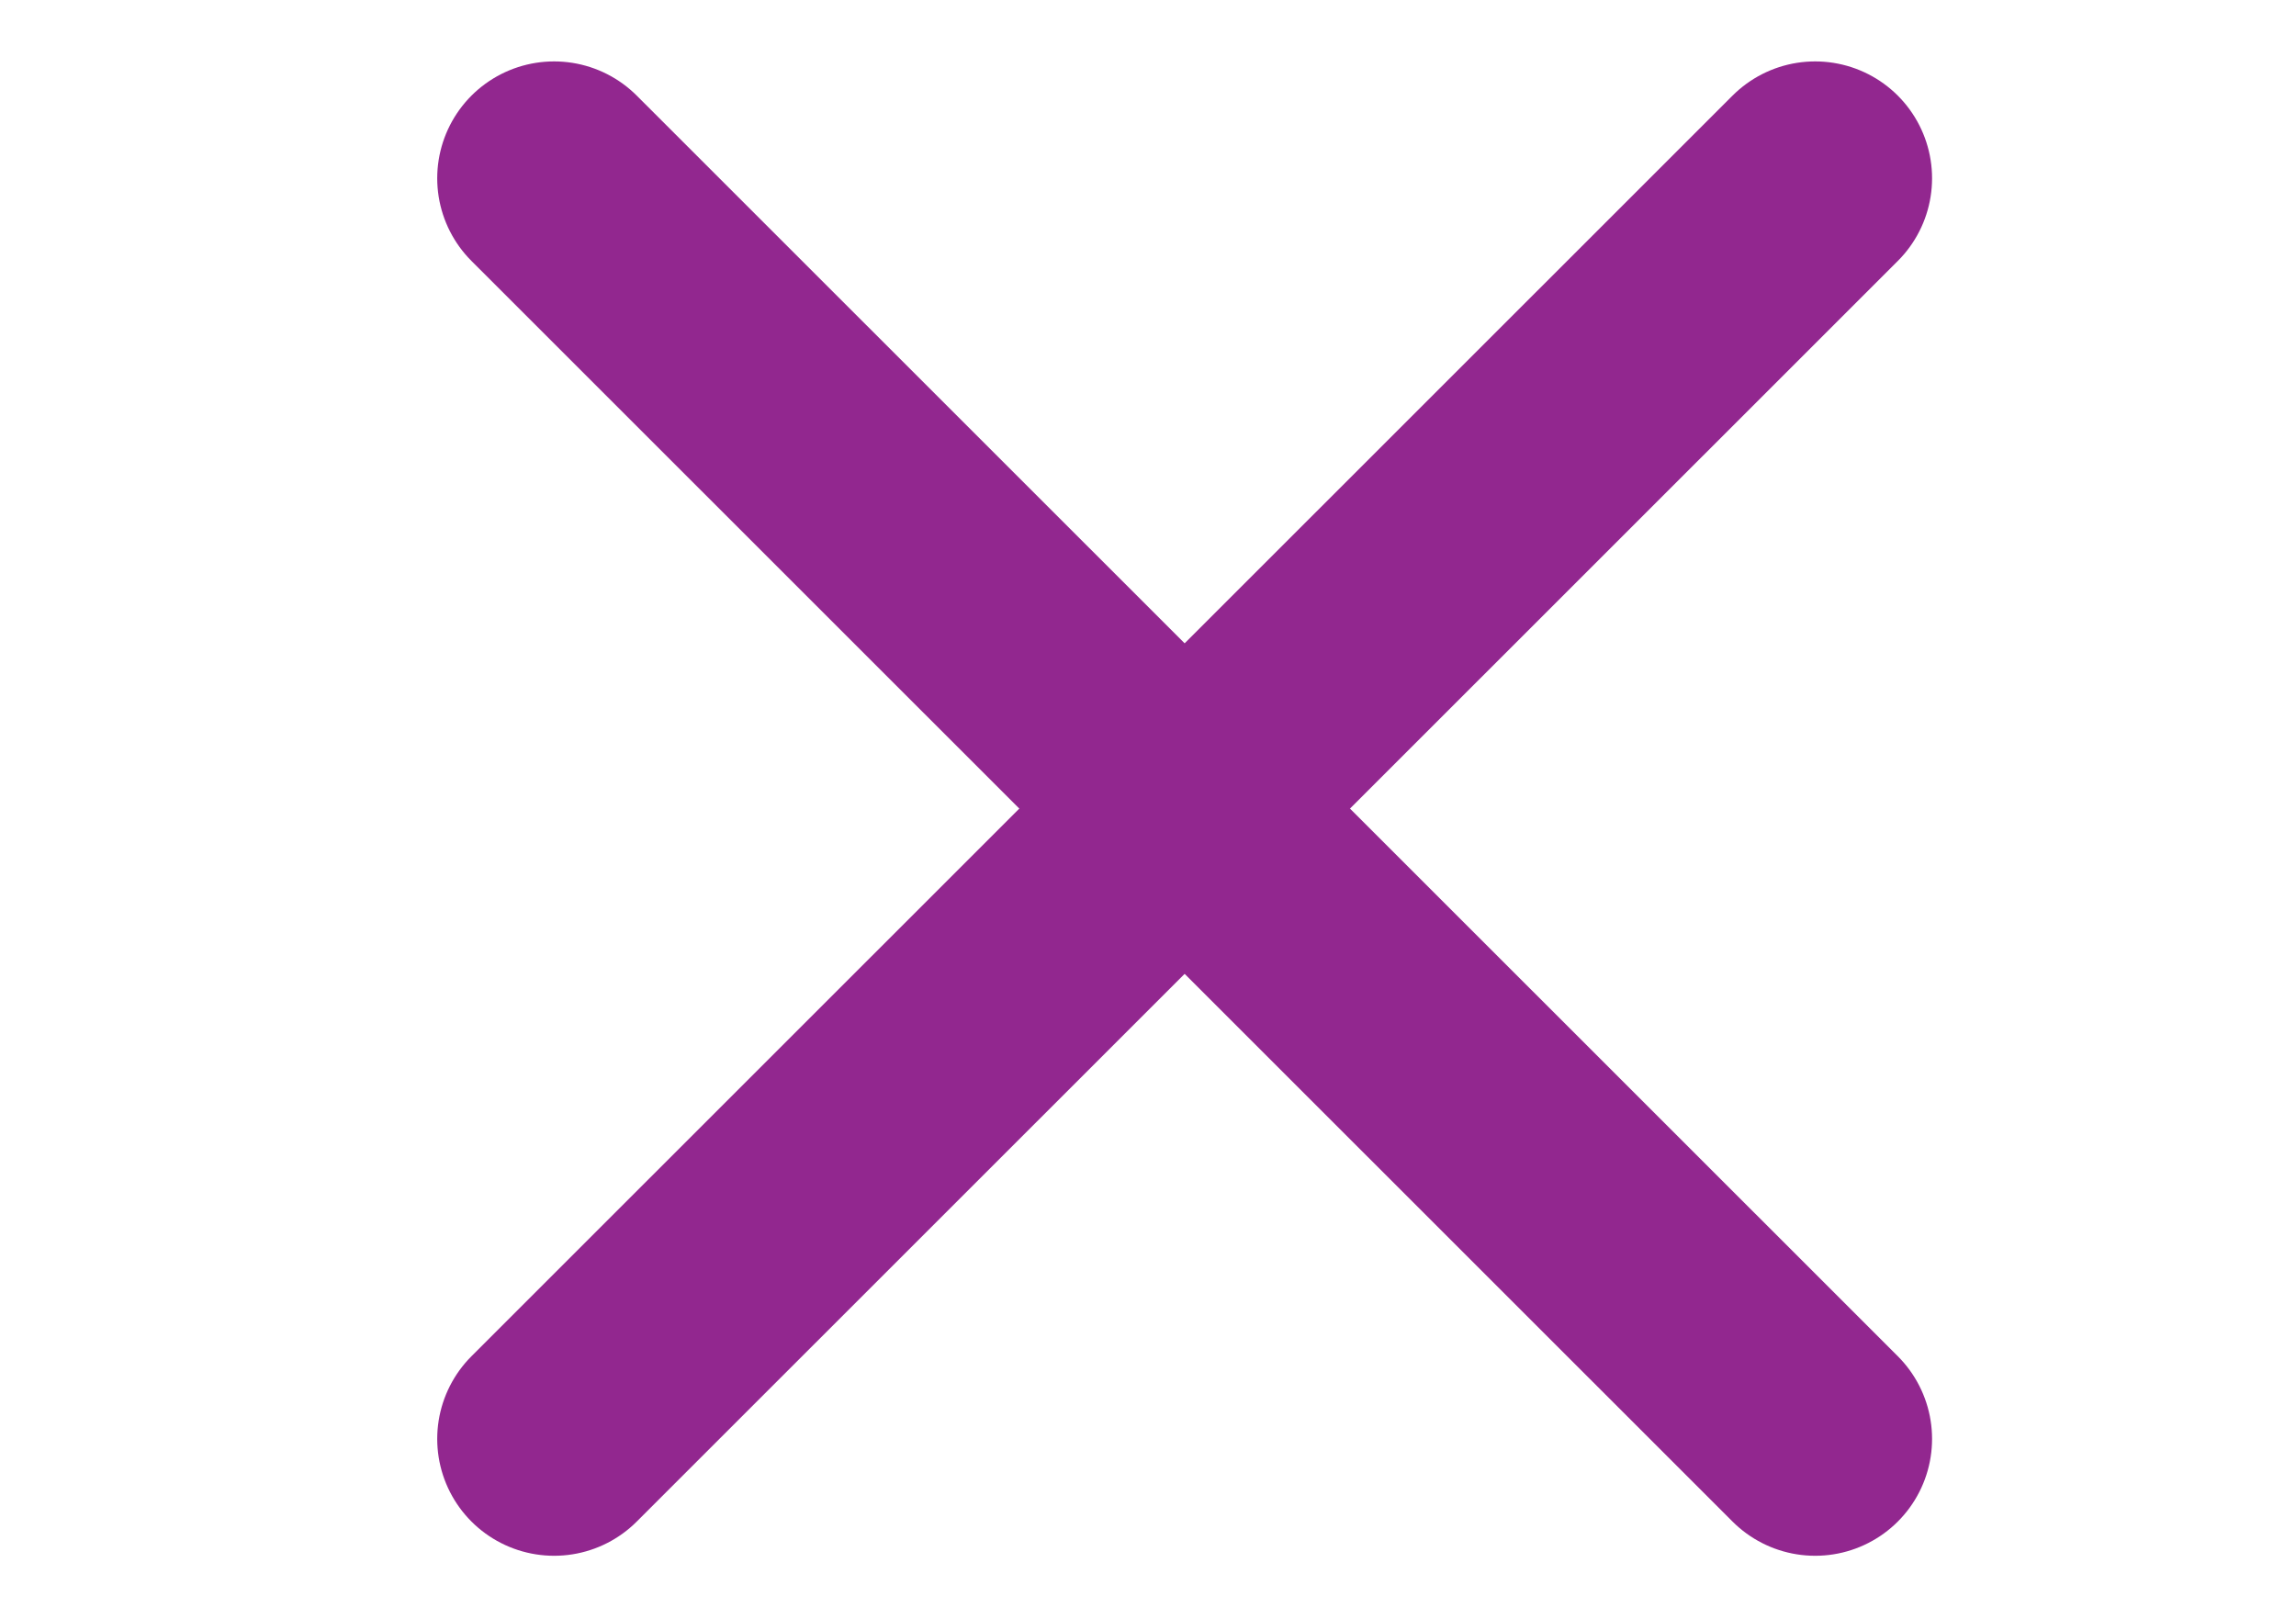
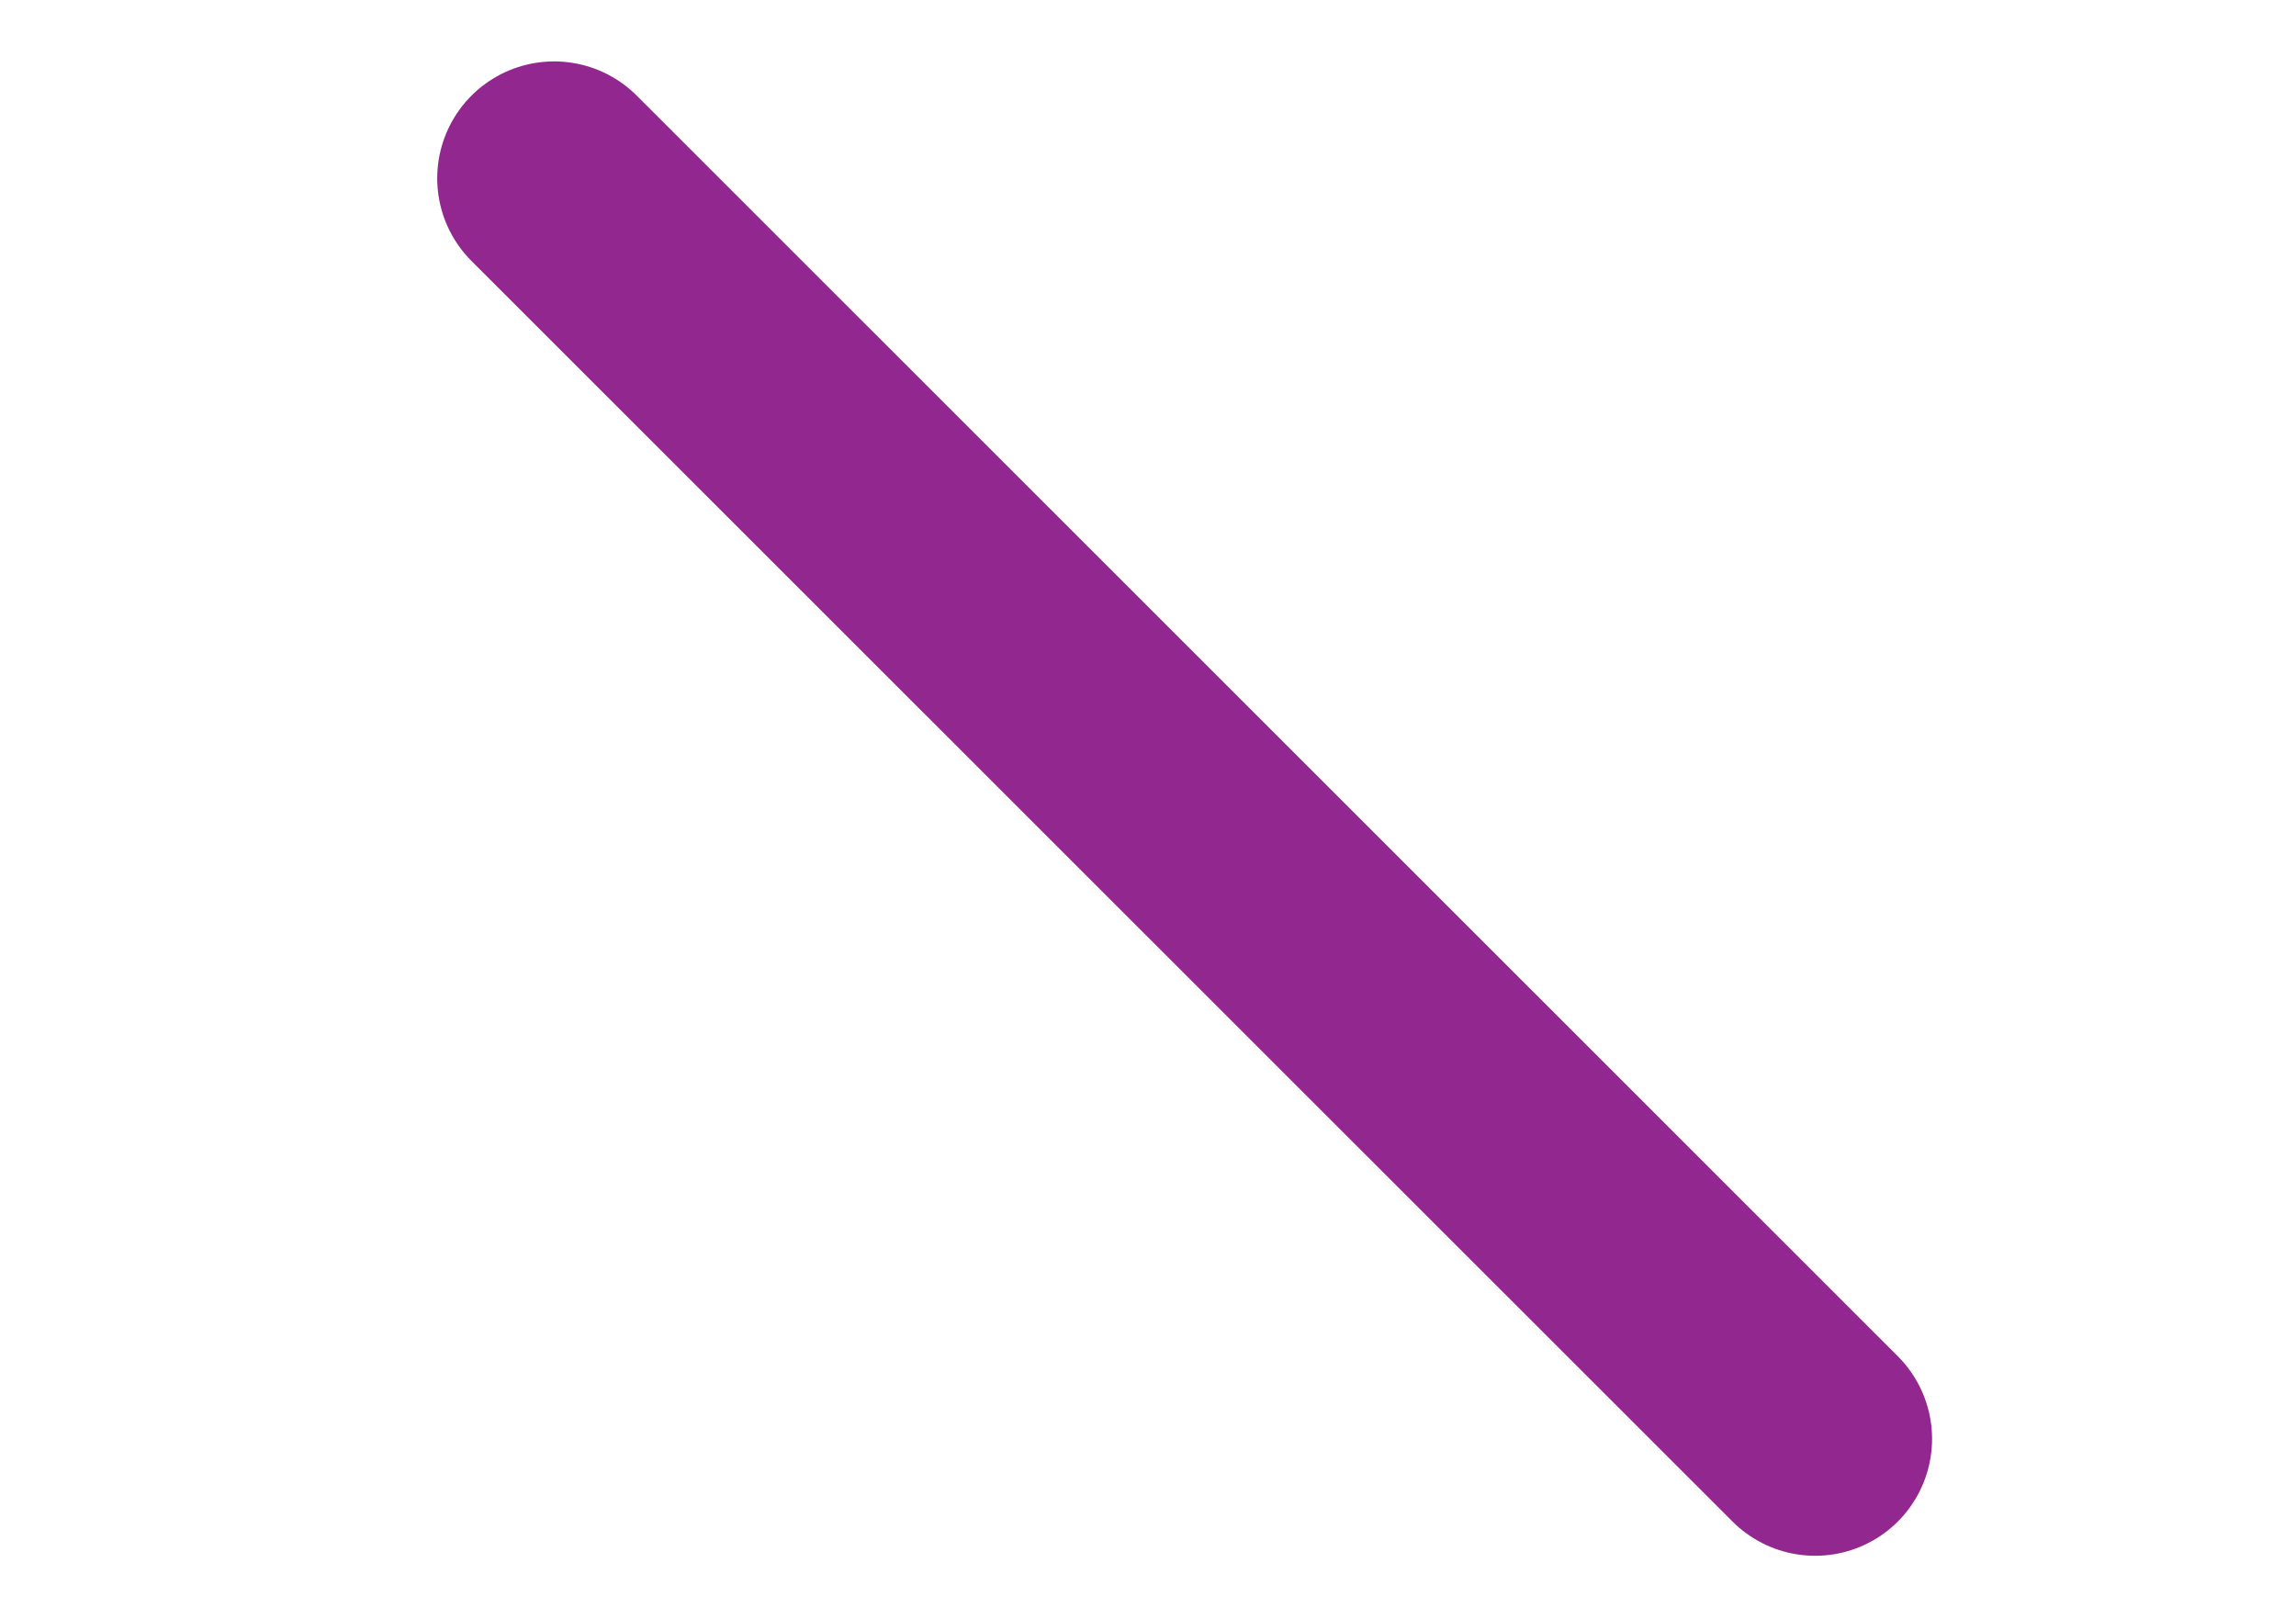
<svg xmlns="http://www.w3.org/2000/svg" version="1.1" id="Layer_1" x="0px" y="0px" viewBox="0 0 658 464" style="enable-background:new 0 0 658 464;" xml:space="preserve">
  <style type="text/css">
	.st0{fill:none;stroke:#92278F;stroke-width:67;stroke-linecap:round;stroke-linejoin:round;stroke-miterlimit:10;}
</style>
-   <line class="st0" x1="158.8" y1="412.4" x2="520.2" y2="51.1" />
  <line class="st0" x1="158.8" y1="51.1" x2="520.2" y2="412.4" />
</svg>